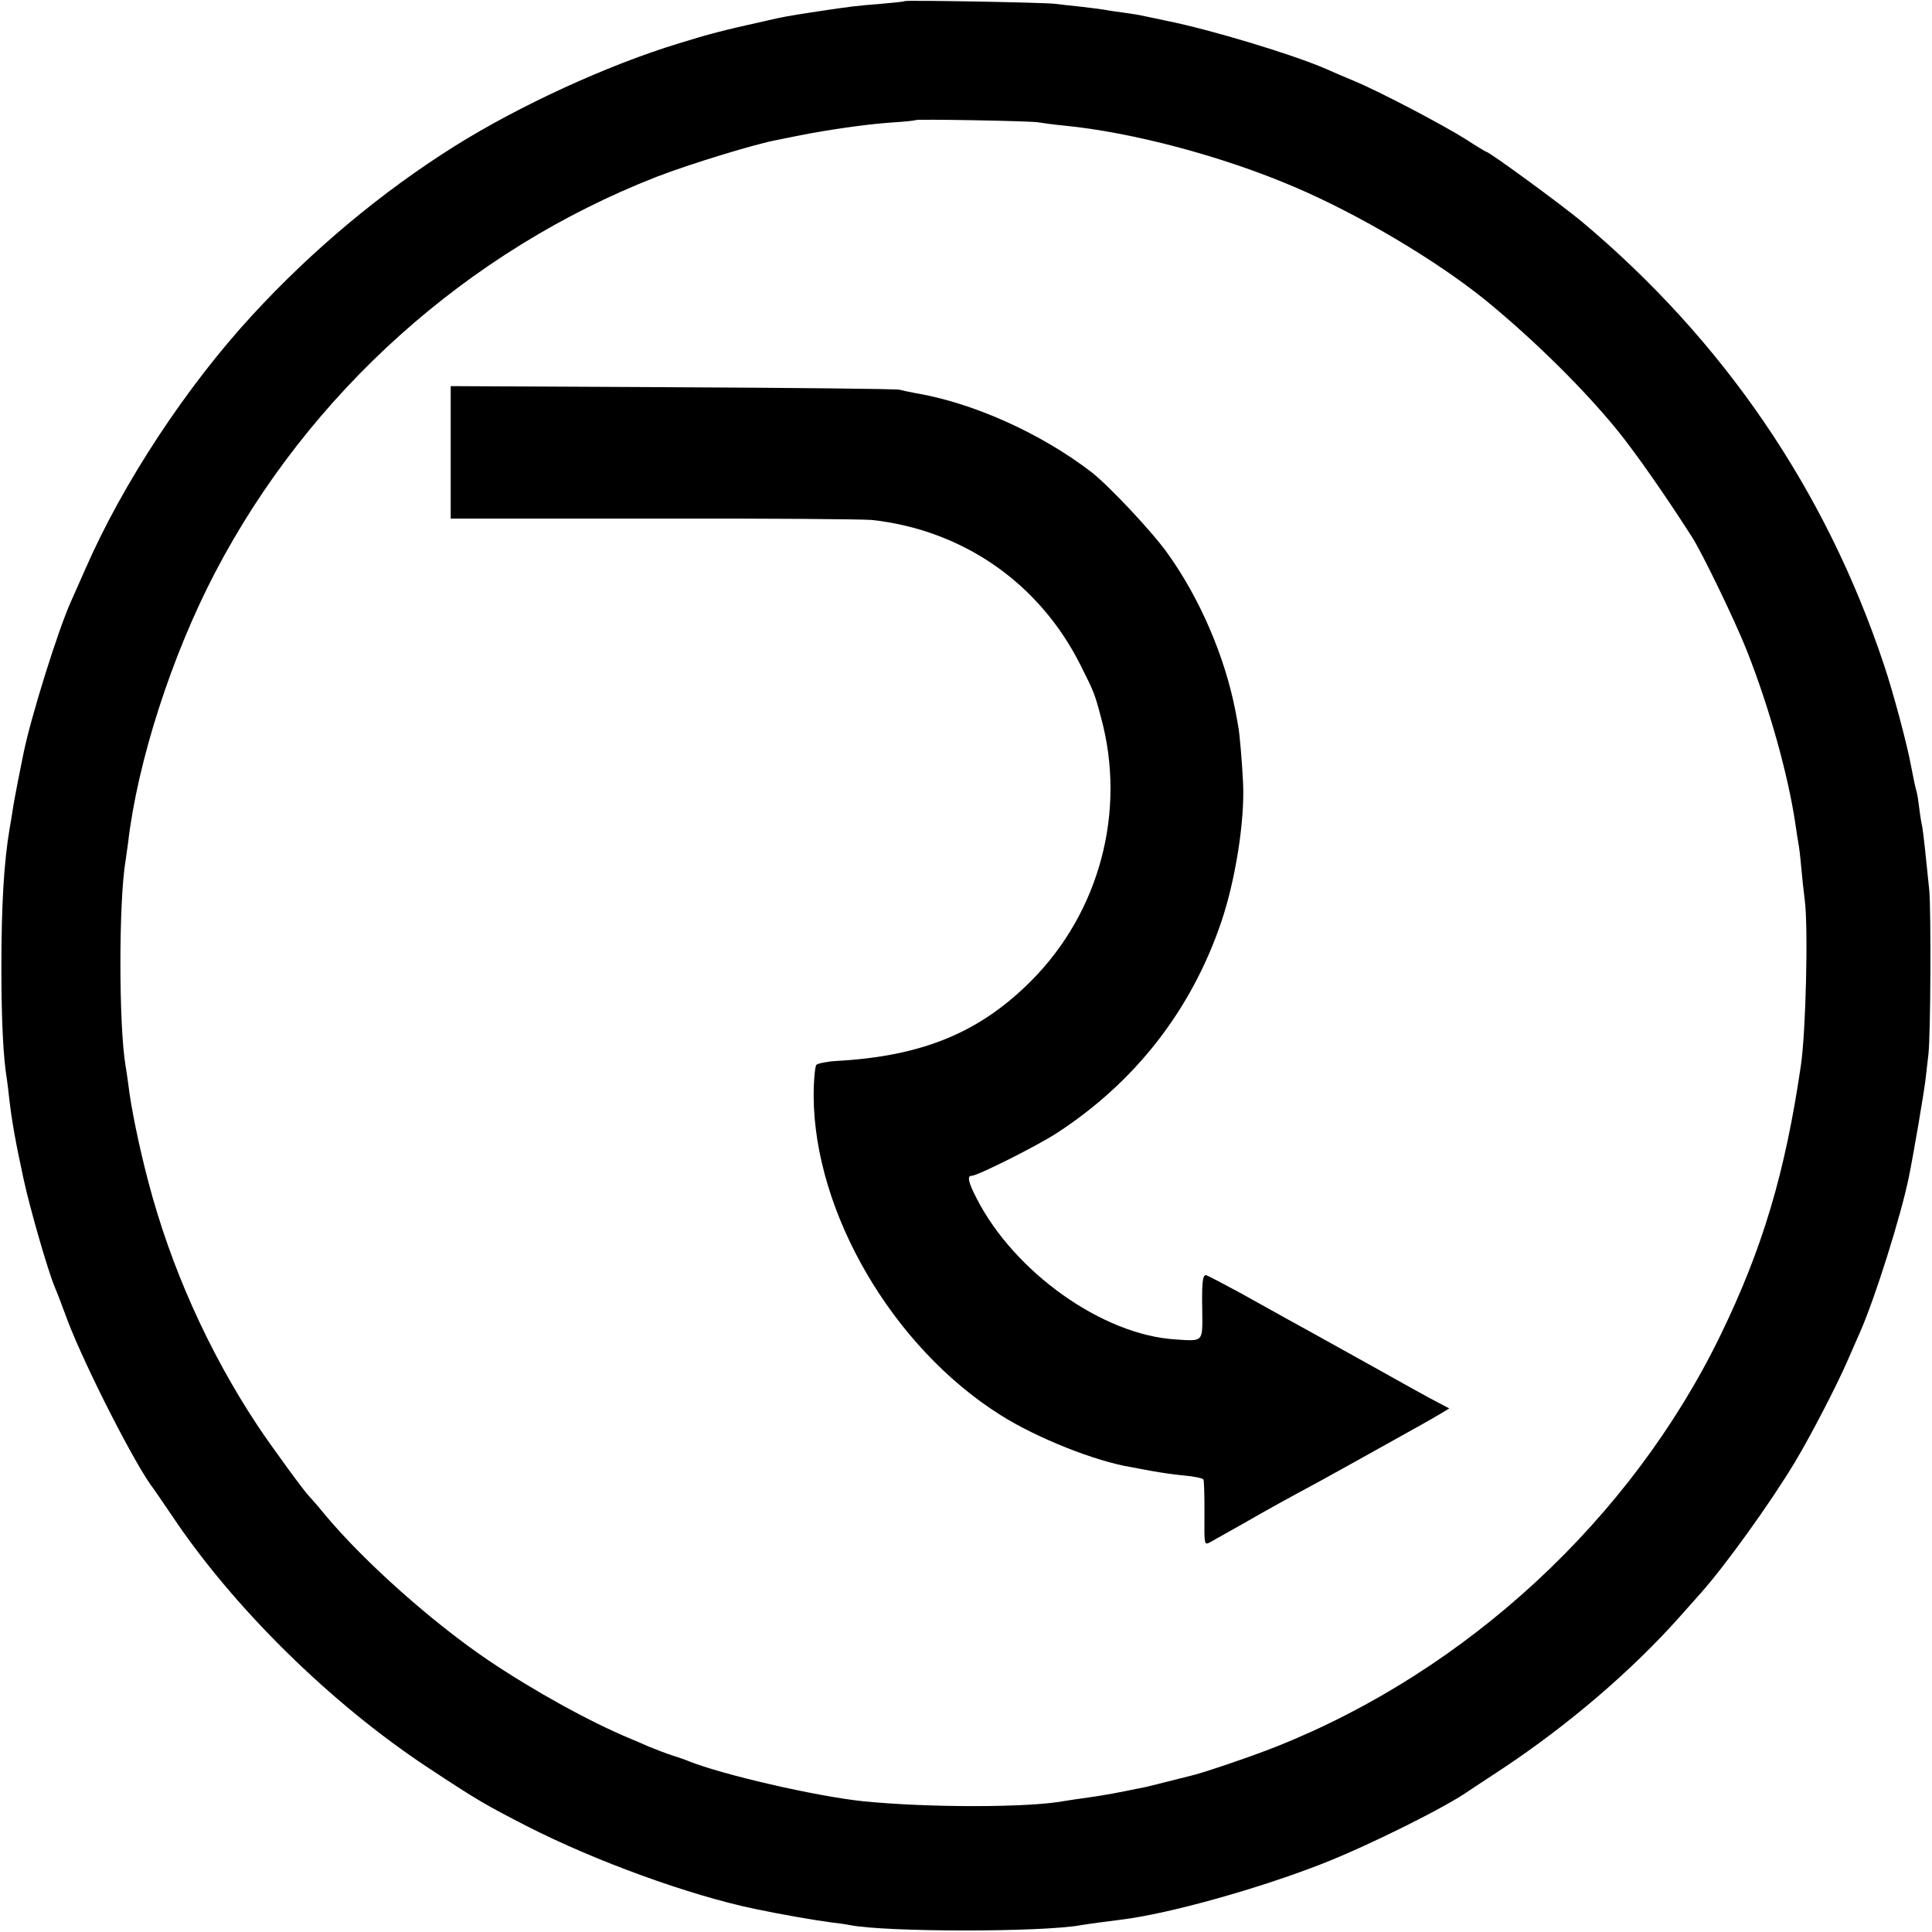
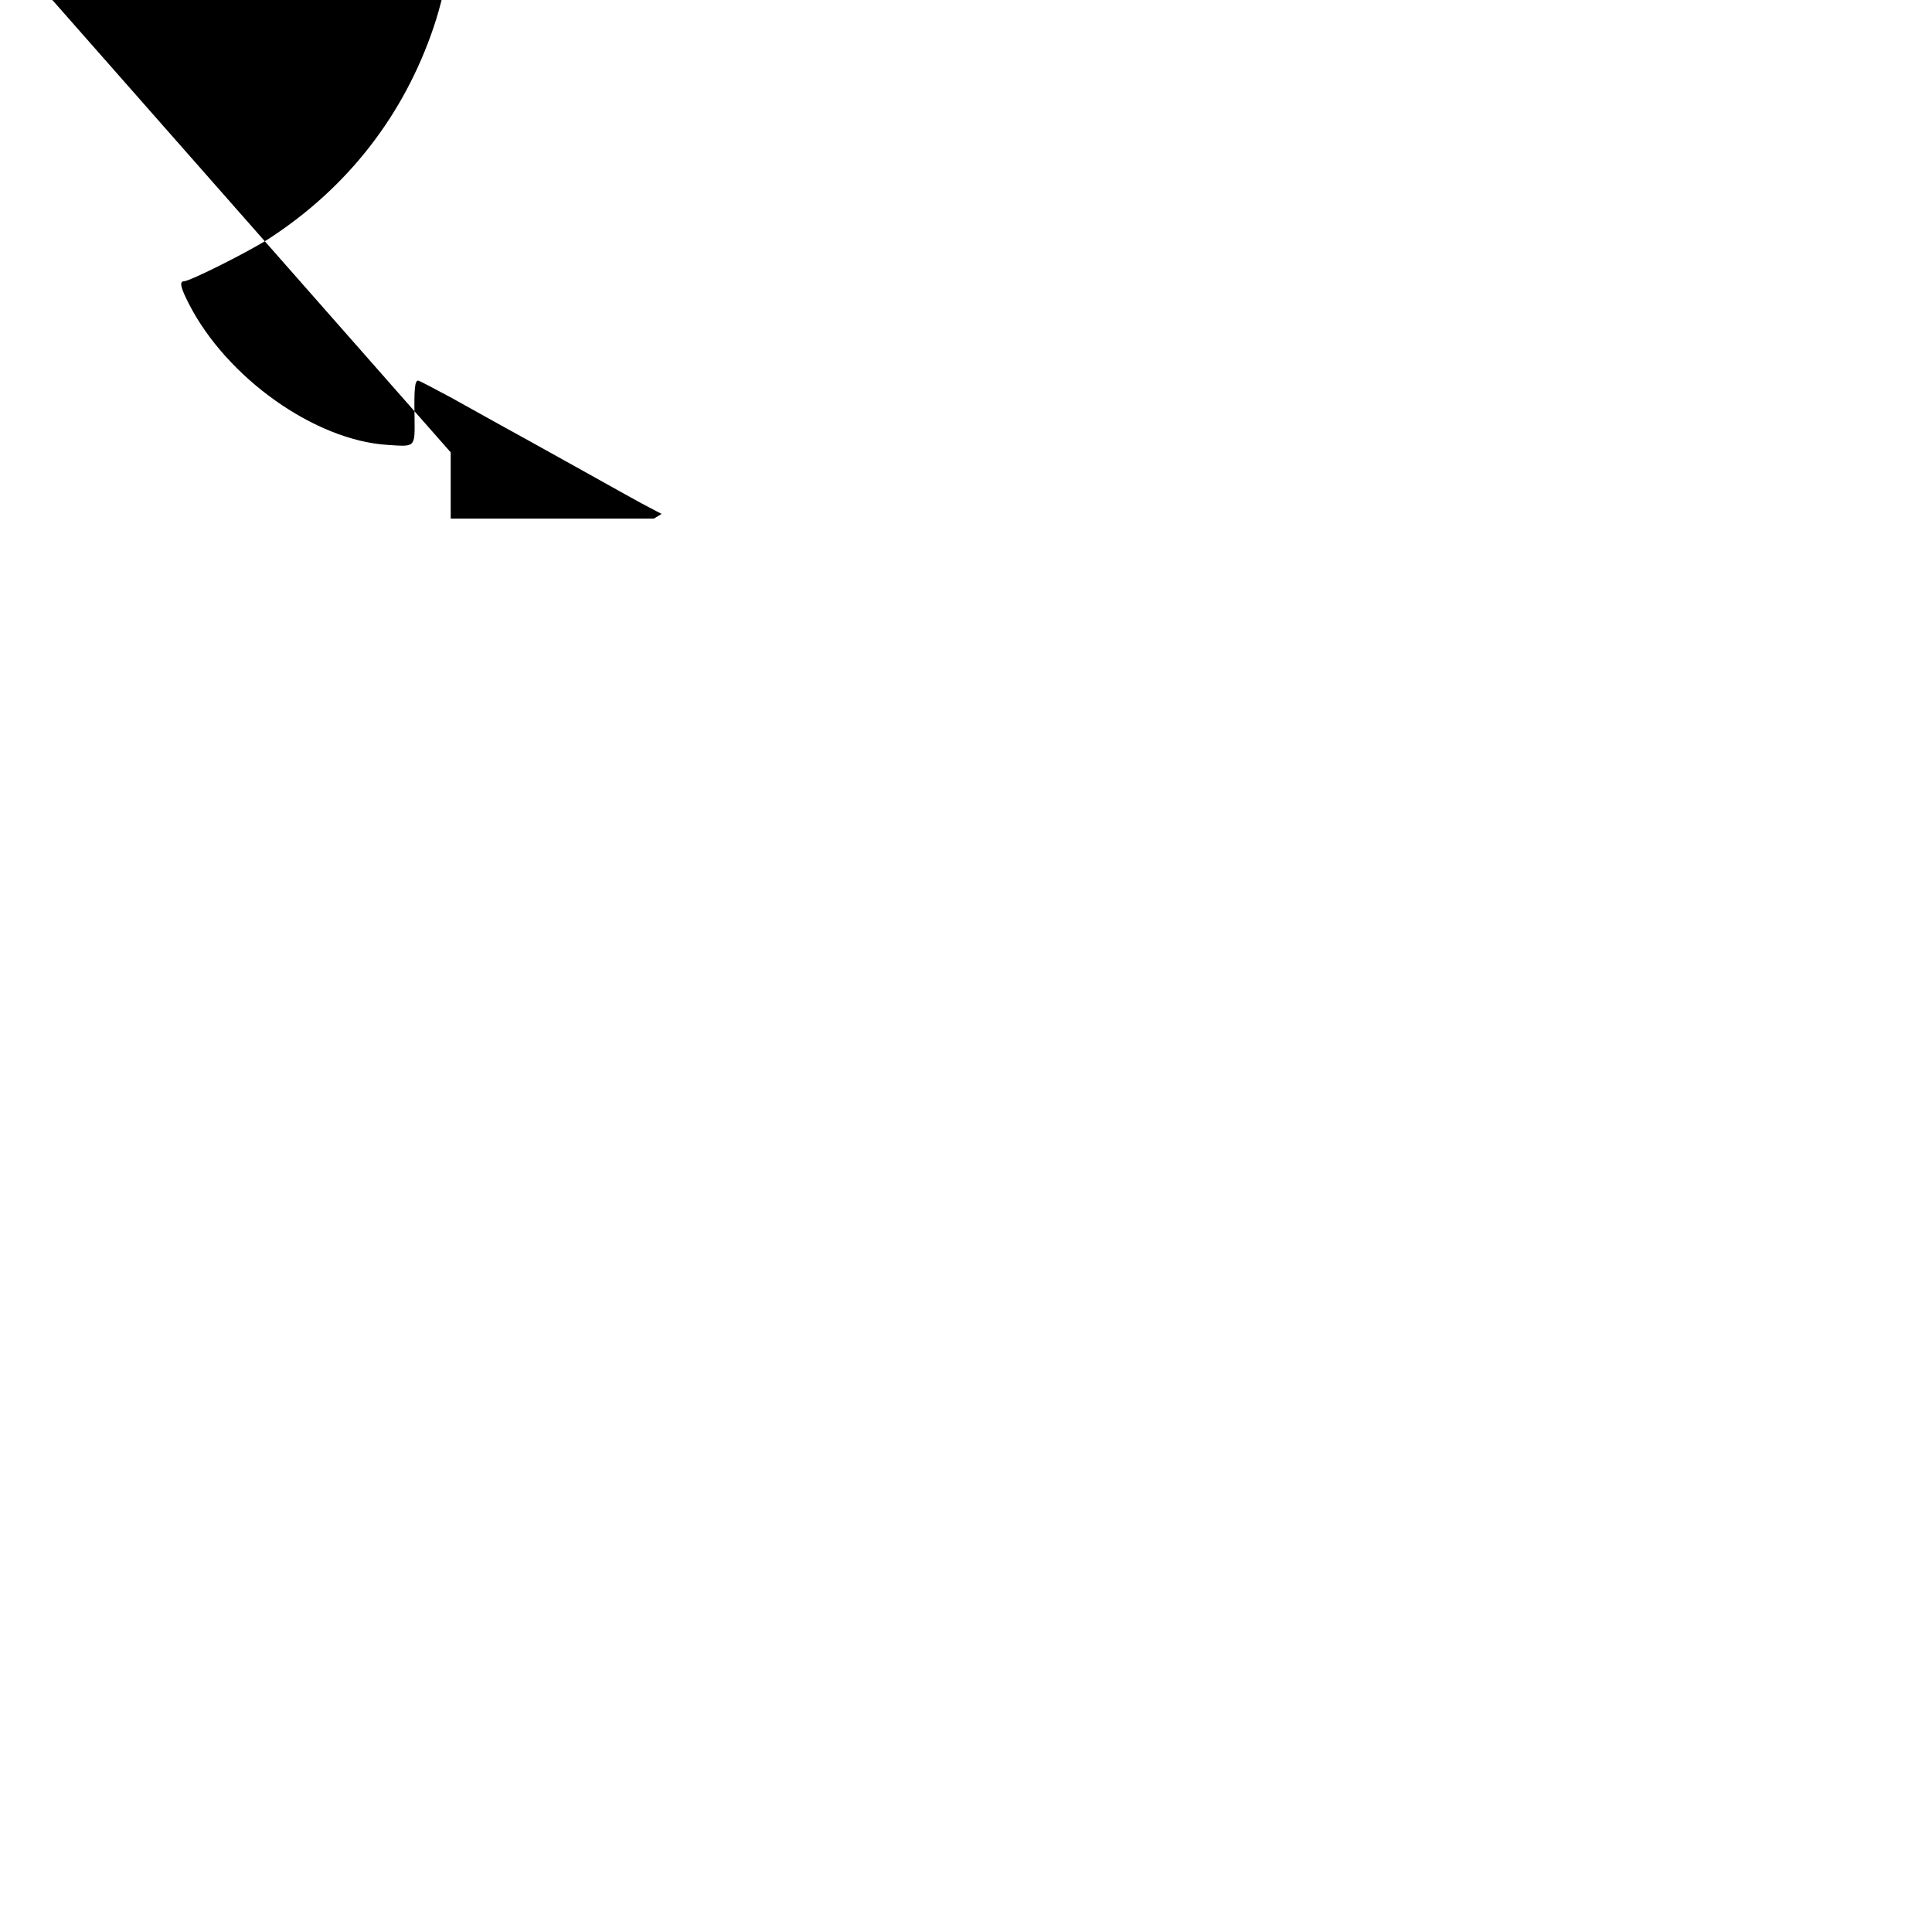
<svg xmlns="http://www.w3.org/2000/svg" version="1.0" width="700pt" height="700pt" viewBox="0 0 700 700" preserveAspectRatio="xMidYMid meet">
  <g transform="translate(0,700) scale(0.1,-0.1)" fill="#000000" stroke="none">
-     <path d="M3278 6996 c-1 -2 -41 -6 -88 -10 -87 -7 -105 -9 -225 -27 -116 -18 -123 -19 -192 -35 -154 -34 -203 -47 -313 -81 -260 -79 -581 -227 -815 -374 -261 -164 -513 -374 -730 -610 -239 -259 -469 -608 -605 -919 -23 -52 -46 -104 -51 -115 -47 -102 -149 -428 -175 -560 -2 -11 -11 -54 -19 -95 -8 -41 -17 -89 -19 -105 -3 -17 -7 -46 -11 -66 -21 -123 -30 -282 -30 -504 0 -194 7 -329 20 -406 2 -13 6 -46 9 -74 9 -78 23 -156 51 -285 23 -107 88 -333 114 -395 5 -11 26 -65 46 -120 64 -168 249 -531 312 -610 4 -6 34 -49 65 -95 223 -334 575 -681 928 -914 177 -117 208 -135 360 -213 247 -126 585 -249 823 -299 101 -21 216 -41 277 -49 25 -3 56 -7 69 -10 135 -26 700 -26 839 0 16 3 104 15 147 20 174 22 495 112 725 202 169 66 454 208 534 266 6 4 61 40 123 81 236 157 464 352 637 546 27 30 63 71 80 90 88 99 250 324 339 472 56 93 152 278 191 368 16 36 36 83 46 105 54 123 147 418 176 560 16 77 54 301 60 350 4 33 9 76 11 95 8 70 10 517 3 595 -13 131 -21 202 -25 227 -3 13 -8 43 -11 68 -3 25 -7 53 -10 62 -5 18 -11 46 -20 93 -13 73 -65 269 -99 369 -211 632 -581 1173 -1095 1604 -71 59 -334 252 -345 252 -2 0 -35 20 -72 44 -80 51 -310 172 -403 211 -36 15 -83 35 -105 45 -119 52 -416 142 -580 175 -44 9 -89 19 -100 21 -11 2 -38 6 -60 9 -22 3 -51 7 -65 10 -13 2 -52 7 -86 11 -33 3 -74 8 -90 10 -33 5 -540 14 -546 10z m482 -439 c19 -3 62 -9 95 -12 247 -24 575 -111 834 -222 233 -99 514 -266 690 -408 179 -146 362 -327 485 -479 65 -81 168 -228 266 -381 37 -57 159 -310 199 -412 81 -205 150 -451 176 -628 3 -23 8 -52 10 -65 3 -14 8 -54 11 -90 3 -36 9 -90 13 -121 13 -100 4 -477 -14 -599 -57 -389 -138 -662 -292 -979 -324 -665 -917 -1214 -1608 -1489 -90 -36 -276 -99 -315 -107 -8 -2 -44 -11 -80 -20 -36 -9 -74 -19 -85 -21 -11 -2 -42 -8 -70 -14 -65 -13 -100 -18 -155 -26 -25 -3 -52 -8 -61 -9 -130 -25 -499 -25 -734 -1 -170 18 -508 96 -630 145 -11 5 -38 14 -60 21 -22 7 -60 22 -85 32 -25 11 -54 24 -65 28 -147 61 -350 173 -515 284 -201 136 -447 354 -591 526 -29 36 -57 67 -60 70 -14 13 -132 174 -186 255 -178 269 -315 575 -396 885 -33 125 -62 266 -72 350 -3 25 -8 55 -10 68 -25 147 -25 597 0 744 2 13 6 41 9 64 34 293 157 677 316 981 340 650 915 1165 1598 1432 121 47 364 121 438 134 16 3 54 11 84 17 96 19 239 40 328 46 48 3 88 7 90 9 5 4 408 -3 442 -8z" />
-     <path d="M1633 5361 l0 -240 736 0 c405 1 761 -2 791 -5 330 -37 606 -229 755 -526 49 -98 51 -102 74 -189 93 -340 -5 -707 -254 -956 -186 -186 -393 -272 -704 -289 -34 -2 -68 -9 -73 -14 -5 -5 -10 -57 -10 -113 2 -423 287 -911 677 -1156 131 -83 344 -168 475 -189 14 -3 48 -9 75 -14 28 -5 79 -13 115 -16 36 -3 67 -10 70 -14 3 -4 4 -60 4 -124 -1 -114 -1 -115 20 -104 11 6 66 37 121 68 99 57 145 82 280 155 60 33 150 83 365 203 25 14 58 33 73 42 l28 17 -38 20 c-21 10 -141 77 -268 148 -126 70 -255 142 -285 158 -30 17 -106 59 -169 94 -63 34 -118 63 -122 63 -12 0 -15 -31 -13 -132 1 -111 5 -108 -97 -101 -264 16 -583 243 -720 510 -31 60 -36 83 -18 83 21 0 236 108 307 154 285 185 489 447 597 766 51 150 85 365 79 500 -3 69 -13 190 -18 210 -1 8 -6 33 -10 55 -38 195 -128 406 -245 569 -54 77 -214 247 -276 295 -183 141 -430 252 -640 287 -16 3 -41 8 -55 12 -14 3 -385 7 -826 9 l-801 4 0 -240z" />
+     <path d="M1633 5361 l0 -240 736 0 l28 17 -38 20 c-21 10 -141 77 -268 148 -126 70 -255 142 -285 158 -30 17 -106 59 -169 94 -63 34 -118 63 -122 63 -12 0 -15 -31 -13 -132 1 -111 5 -108 -97 -101 -264 16 -583 243 -720 510 -31 60 -36 83 -18 83 21 0 236 108 307 154 285 185 489 447 597 766 51 150 85 365 79 500 -3 69 -13 190 -18 210 -1 8 -6 33 -10 55 -38 195 -128 406 -245 569 -54 77 -214 247 -276 295 -183 141 -430 252 -640 287 -16 3 -41 8 -55 12 -14 3 -385 7 -826 9 l-801 4 0 -240z" />
  </g>
</svg>